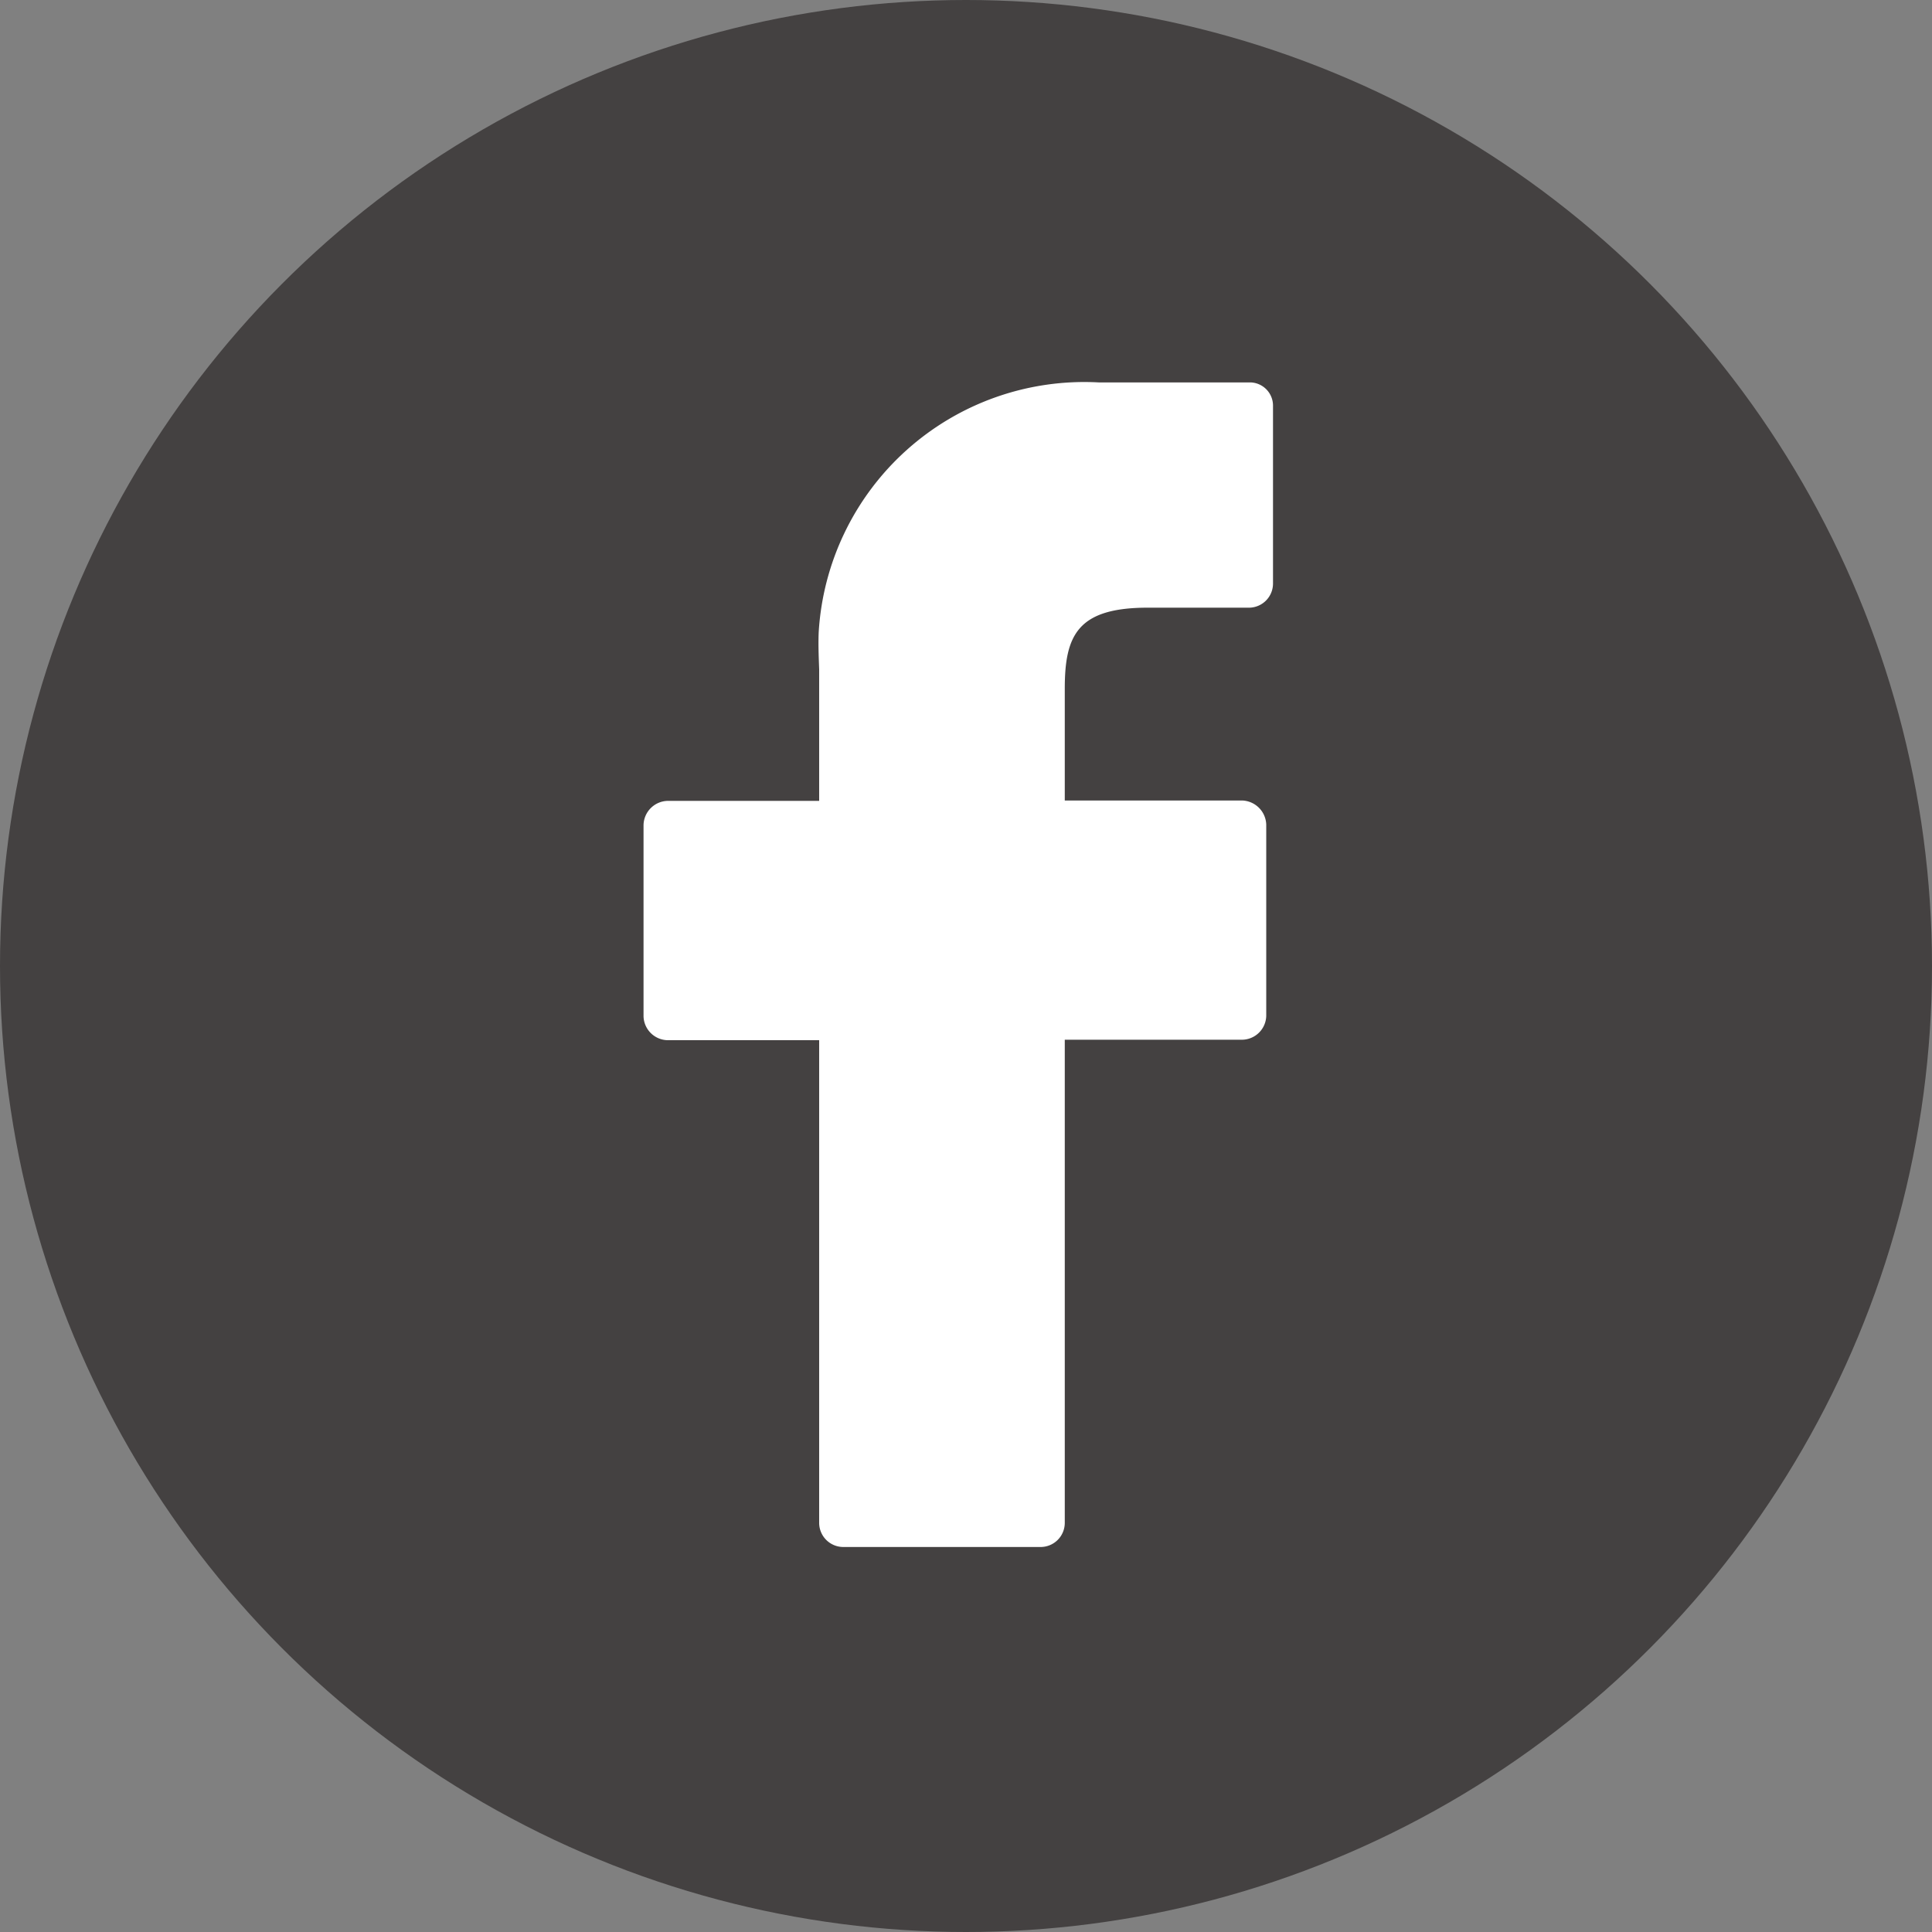
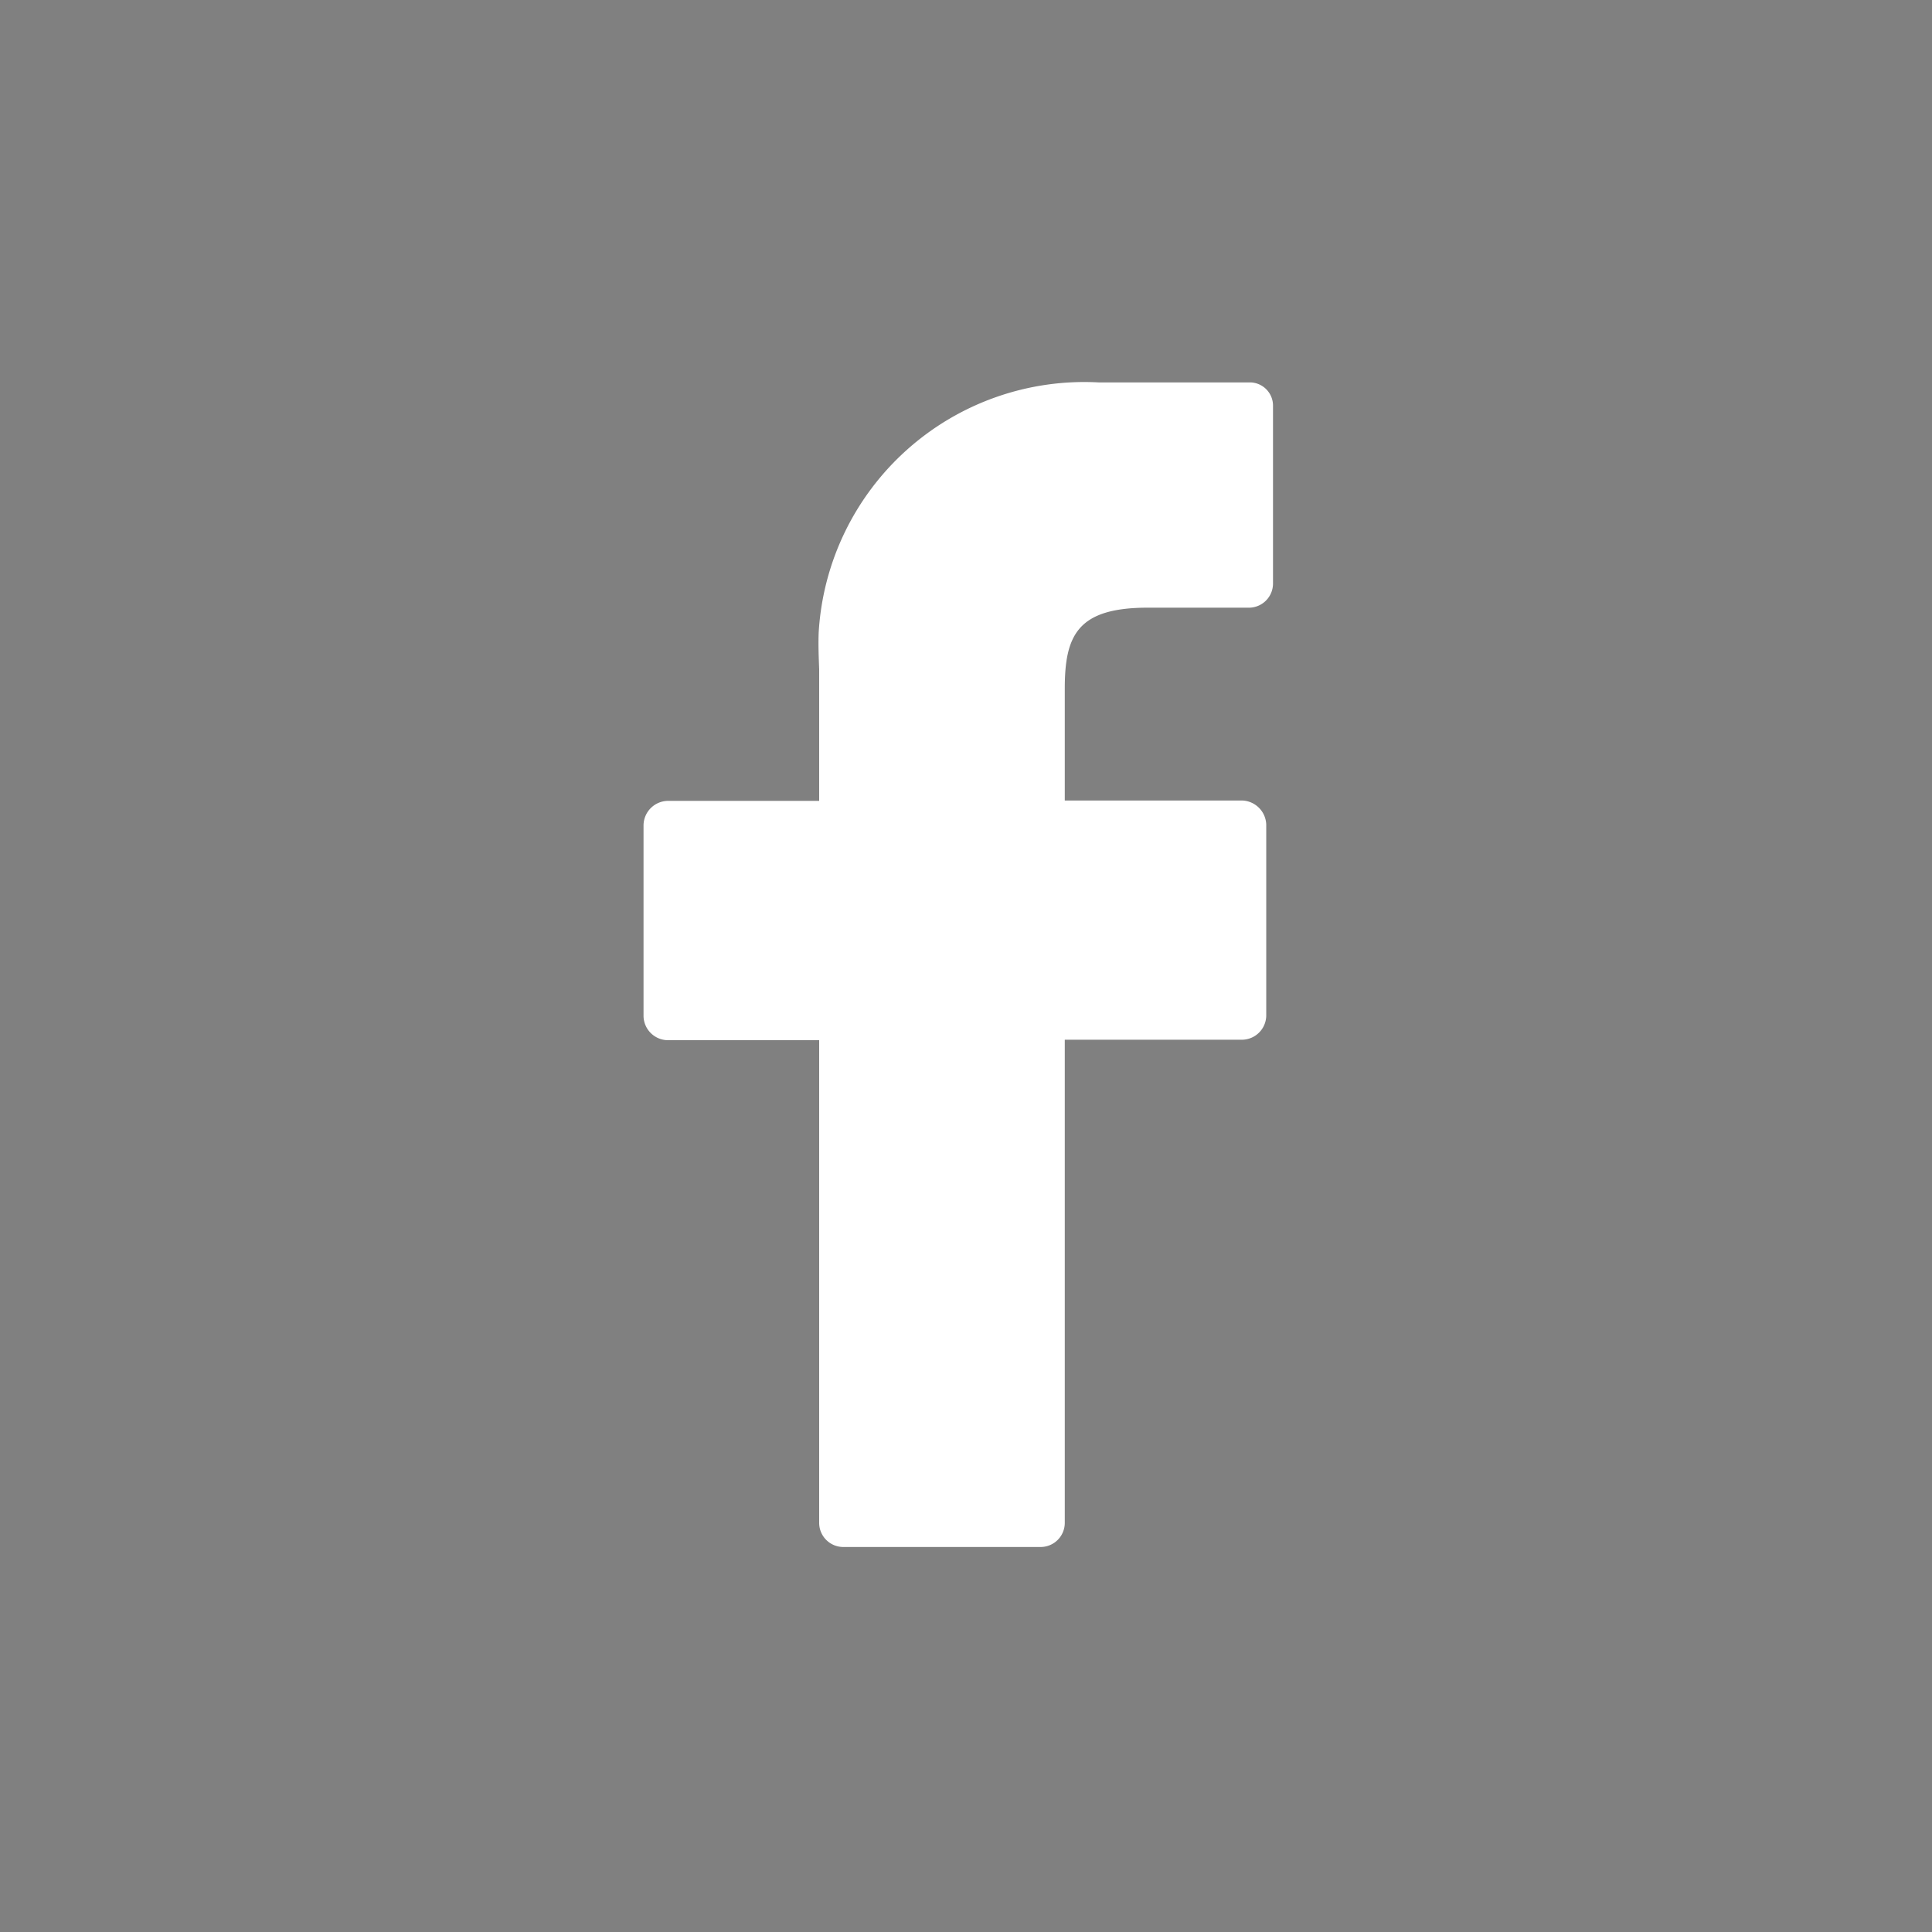
<svg xmlns="http://www.w3.org/2000/svg" id="social-facebook-hd" width="32" height="32" viewBox="0 0 32 32">
  <rect x="0" y="0" width="32" height="32" fill="#808080" stroke="none" />
-   <ellipse id="Elipse_162" data-name="Elipse 162" cx="16" cy="16" rx="16" ry="16" fill="#444141" />
  <path id="Caminho_13" data-name="Caminho 13" d="M2.173-4.768H-.343A4.408,4.408,0,0,0-4.982-.627c-.008.2,0,.4.008.611V2.163H-7.483a.409.409,0,0,0-.4.4V5.733a.407.407,0,0,0,.4.394h2.509v8a.4.4,0,0,0,.394.394H-1.3a.4.4,0,0,0,.394-.394V6.119H2.037a.405.405,0,0,0,.394-.394V2.557a.413.413,0,0,0-.394-.4H-.906V.306c0-.884.209-1.343,1.375-1.343H2.157a.4.4,0,0,0,.386-.394V-4.374a.385.385,0,0,0-.37-.394Z" transform="translate(18.542 11.102)" fill="#fff" />
</svg>